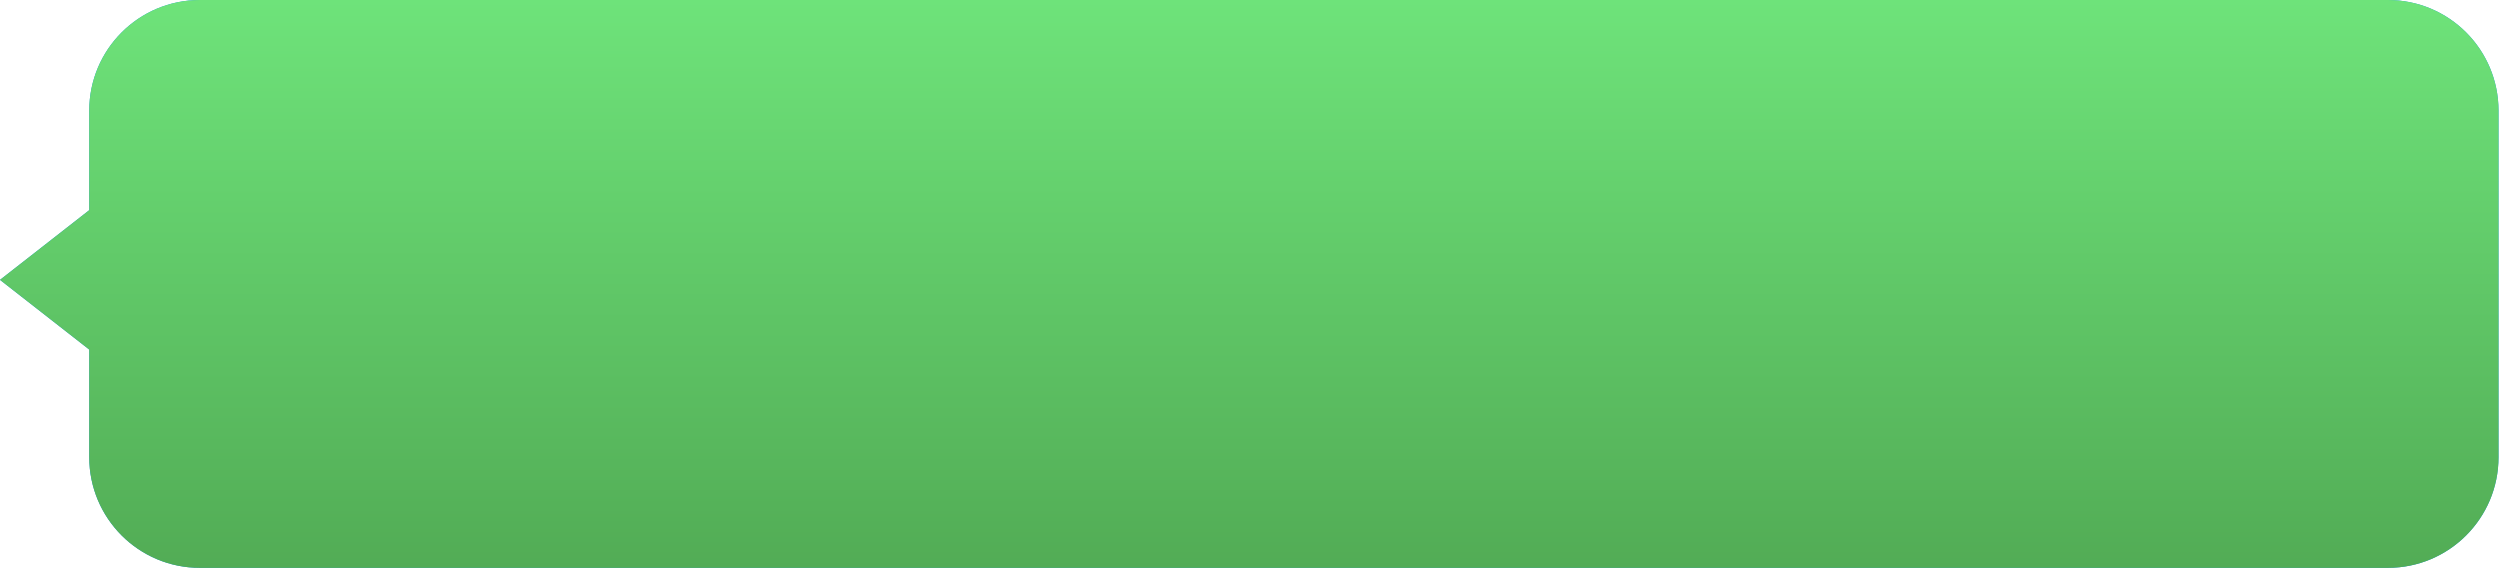
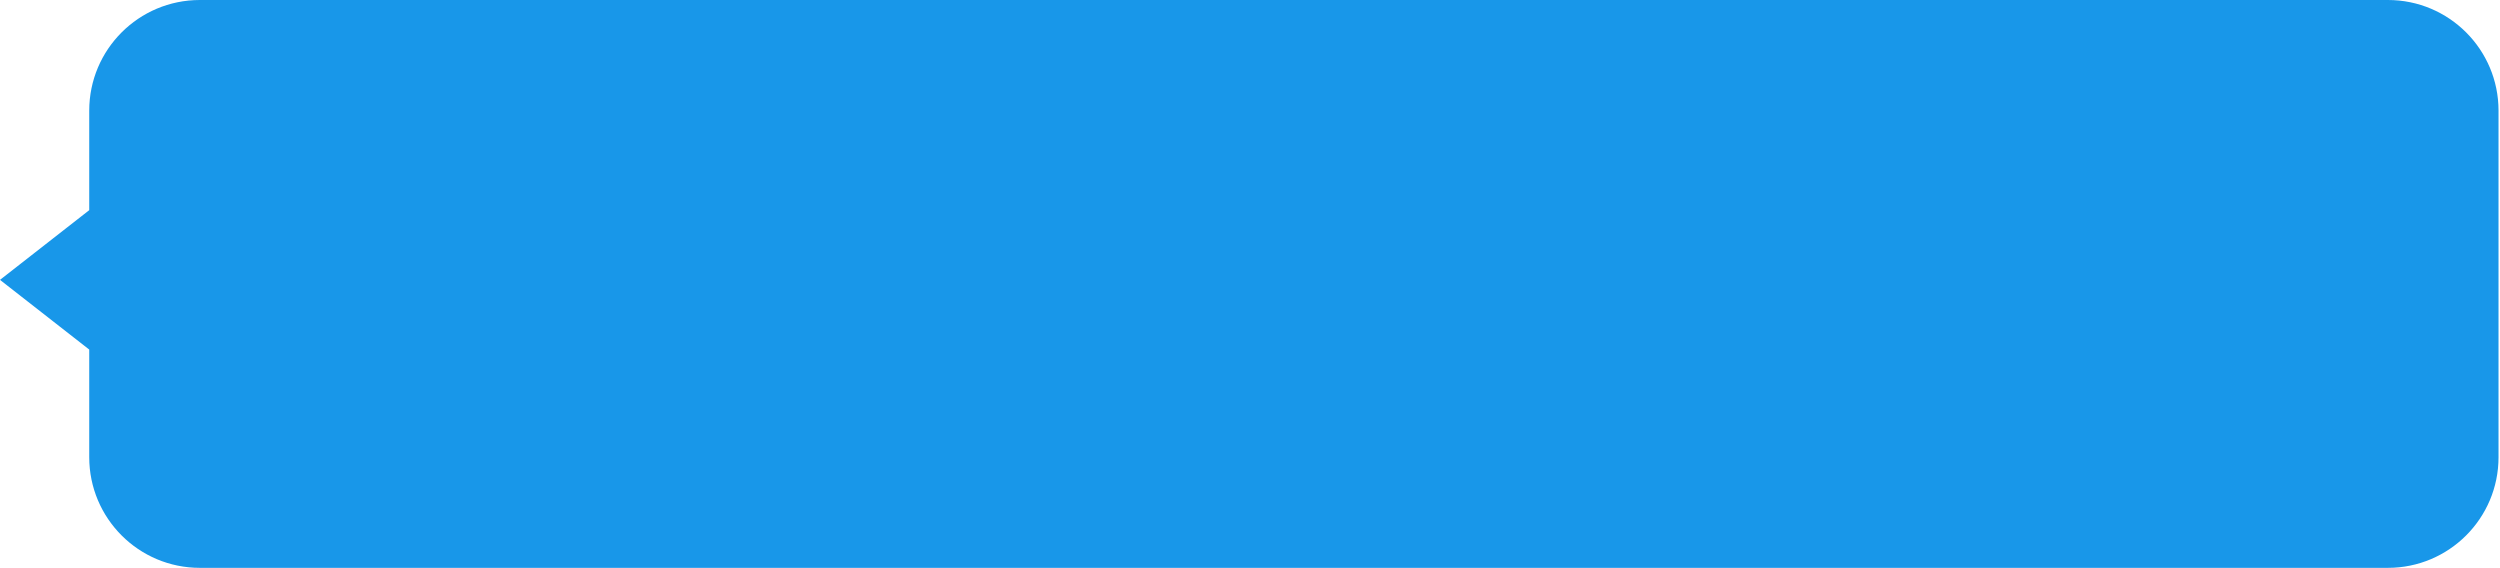
<svg xmlns="http://www.w3.org/2000/svg" width="339" height="77" viewBox="0 0 339 77" fill="none">
  <path fill-rule="evenodd" clip-rule="evenodd" d="M27.1 0C18.816 0 12.1 6.716 12.1 15V28.498L0 37.95L12.1 47.402V62C12.1 70.284 18.816 77 27.1 77H323.8C332.084 77 338.8 70.284 338.8 62V15C338.8 6.716 332.084 0 323.8 0H27.1Z" fill="#1897E9" />
-   <path fill-rule="evenodd" clip-rule="evenodd" d="M27.1 0C18.816 0 12.1 6.716 12.1 15V28.498L0 37.95L12.1 47.402V62C12.1 70.284 18.816 77 27.1 77H323.8C332.084 77 338.8 70.284 338.8 62V15C338.8 6.716 332.084 0 323.8 0H27.1Z" fill="url(#paint0_linear_2_1035)" />
  <defs>
    <linearGradient id="paint0_linear_2_1035" x1="169.4" y1="0" x2="169.4" y2="77" gradientUnits="userSpaceOnUse">
      <stop stop-color="#6EE37A" />
      <stop offset="1" stop-color="#52AC55" />
    </linearGradient>
  </defs>
</svg>